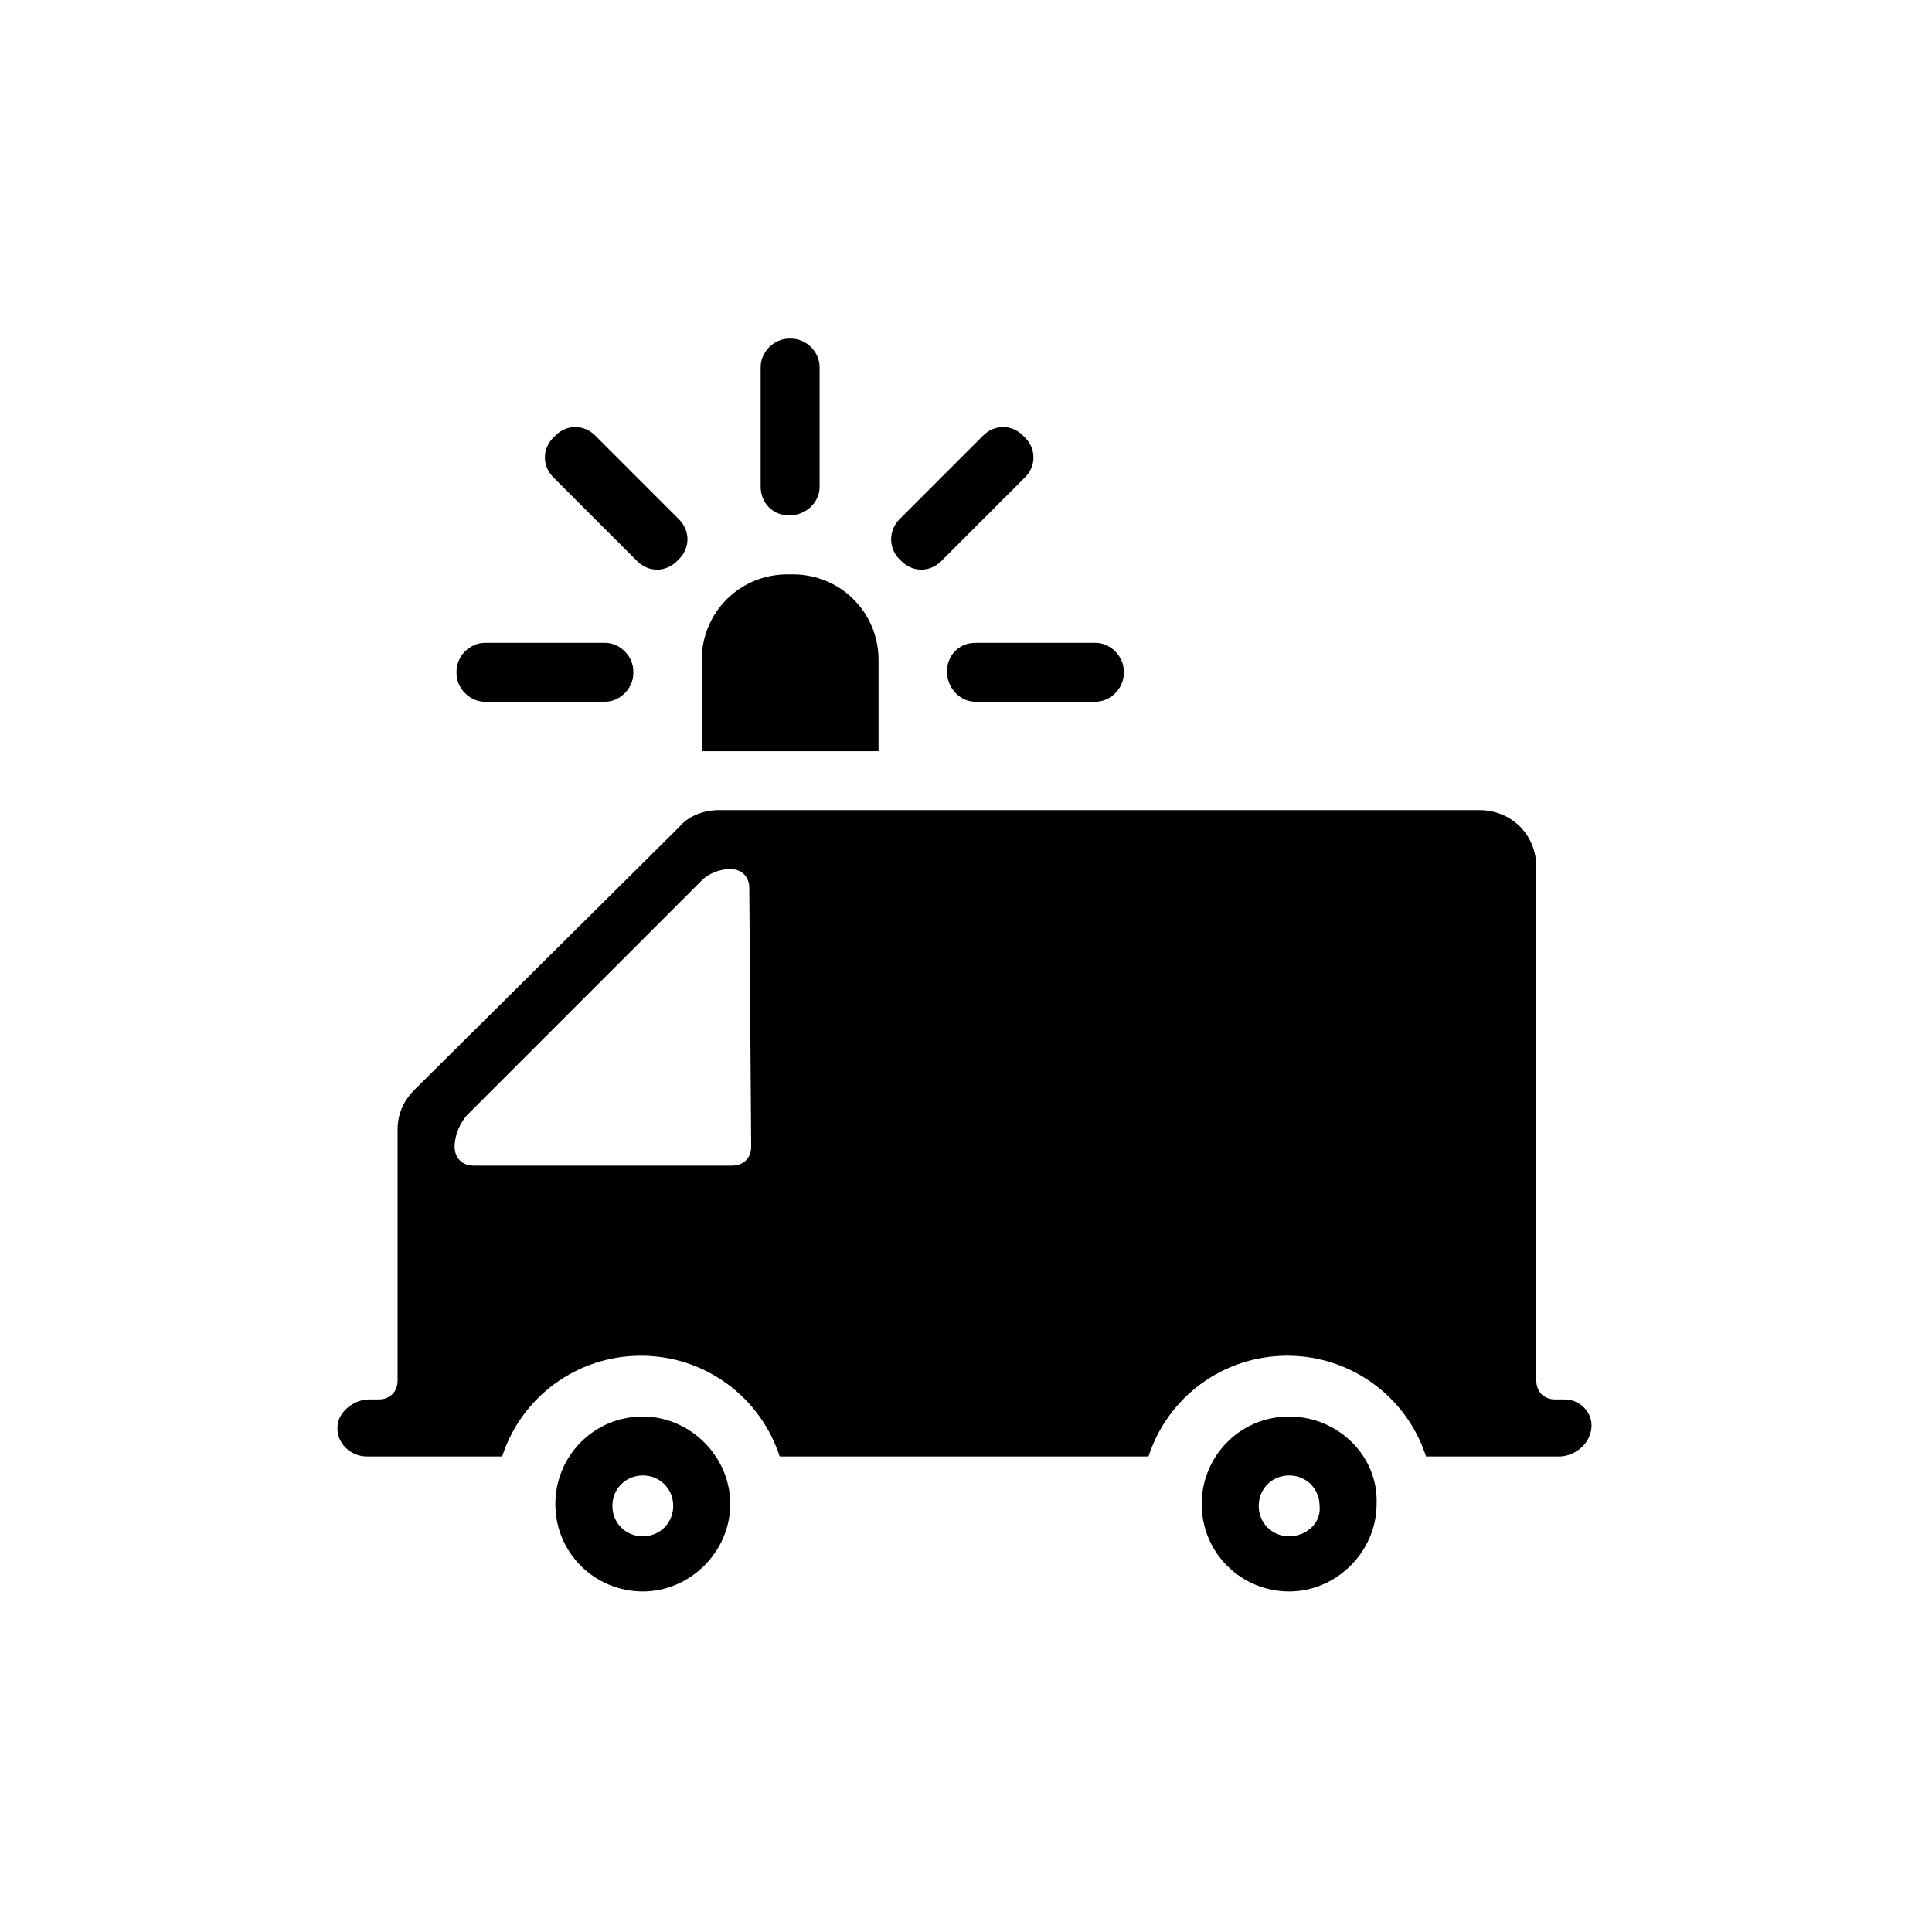
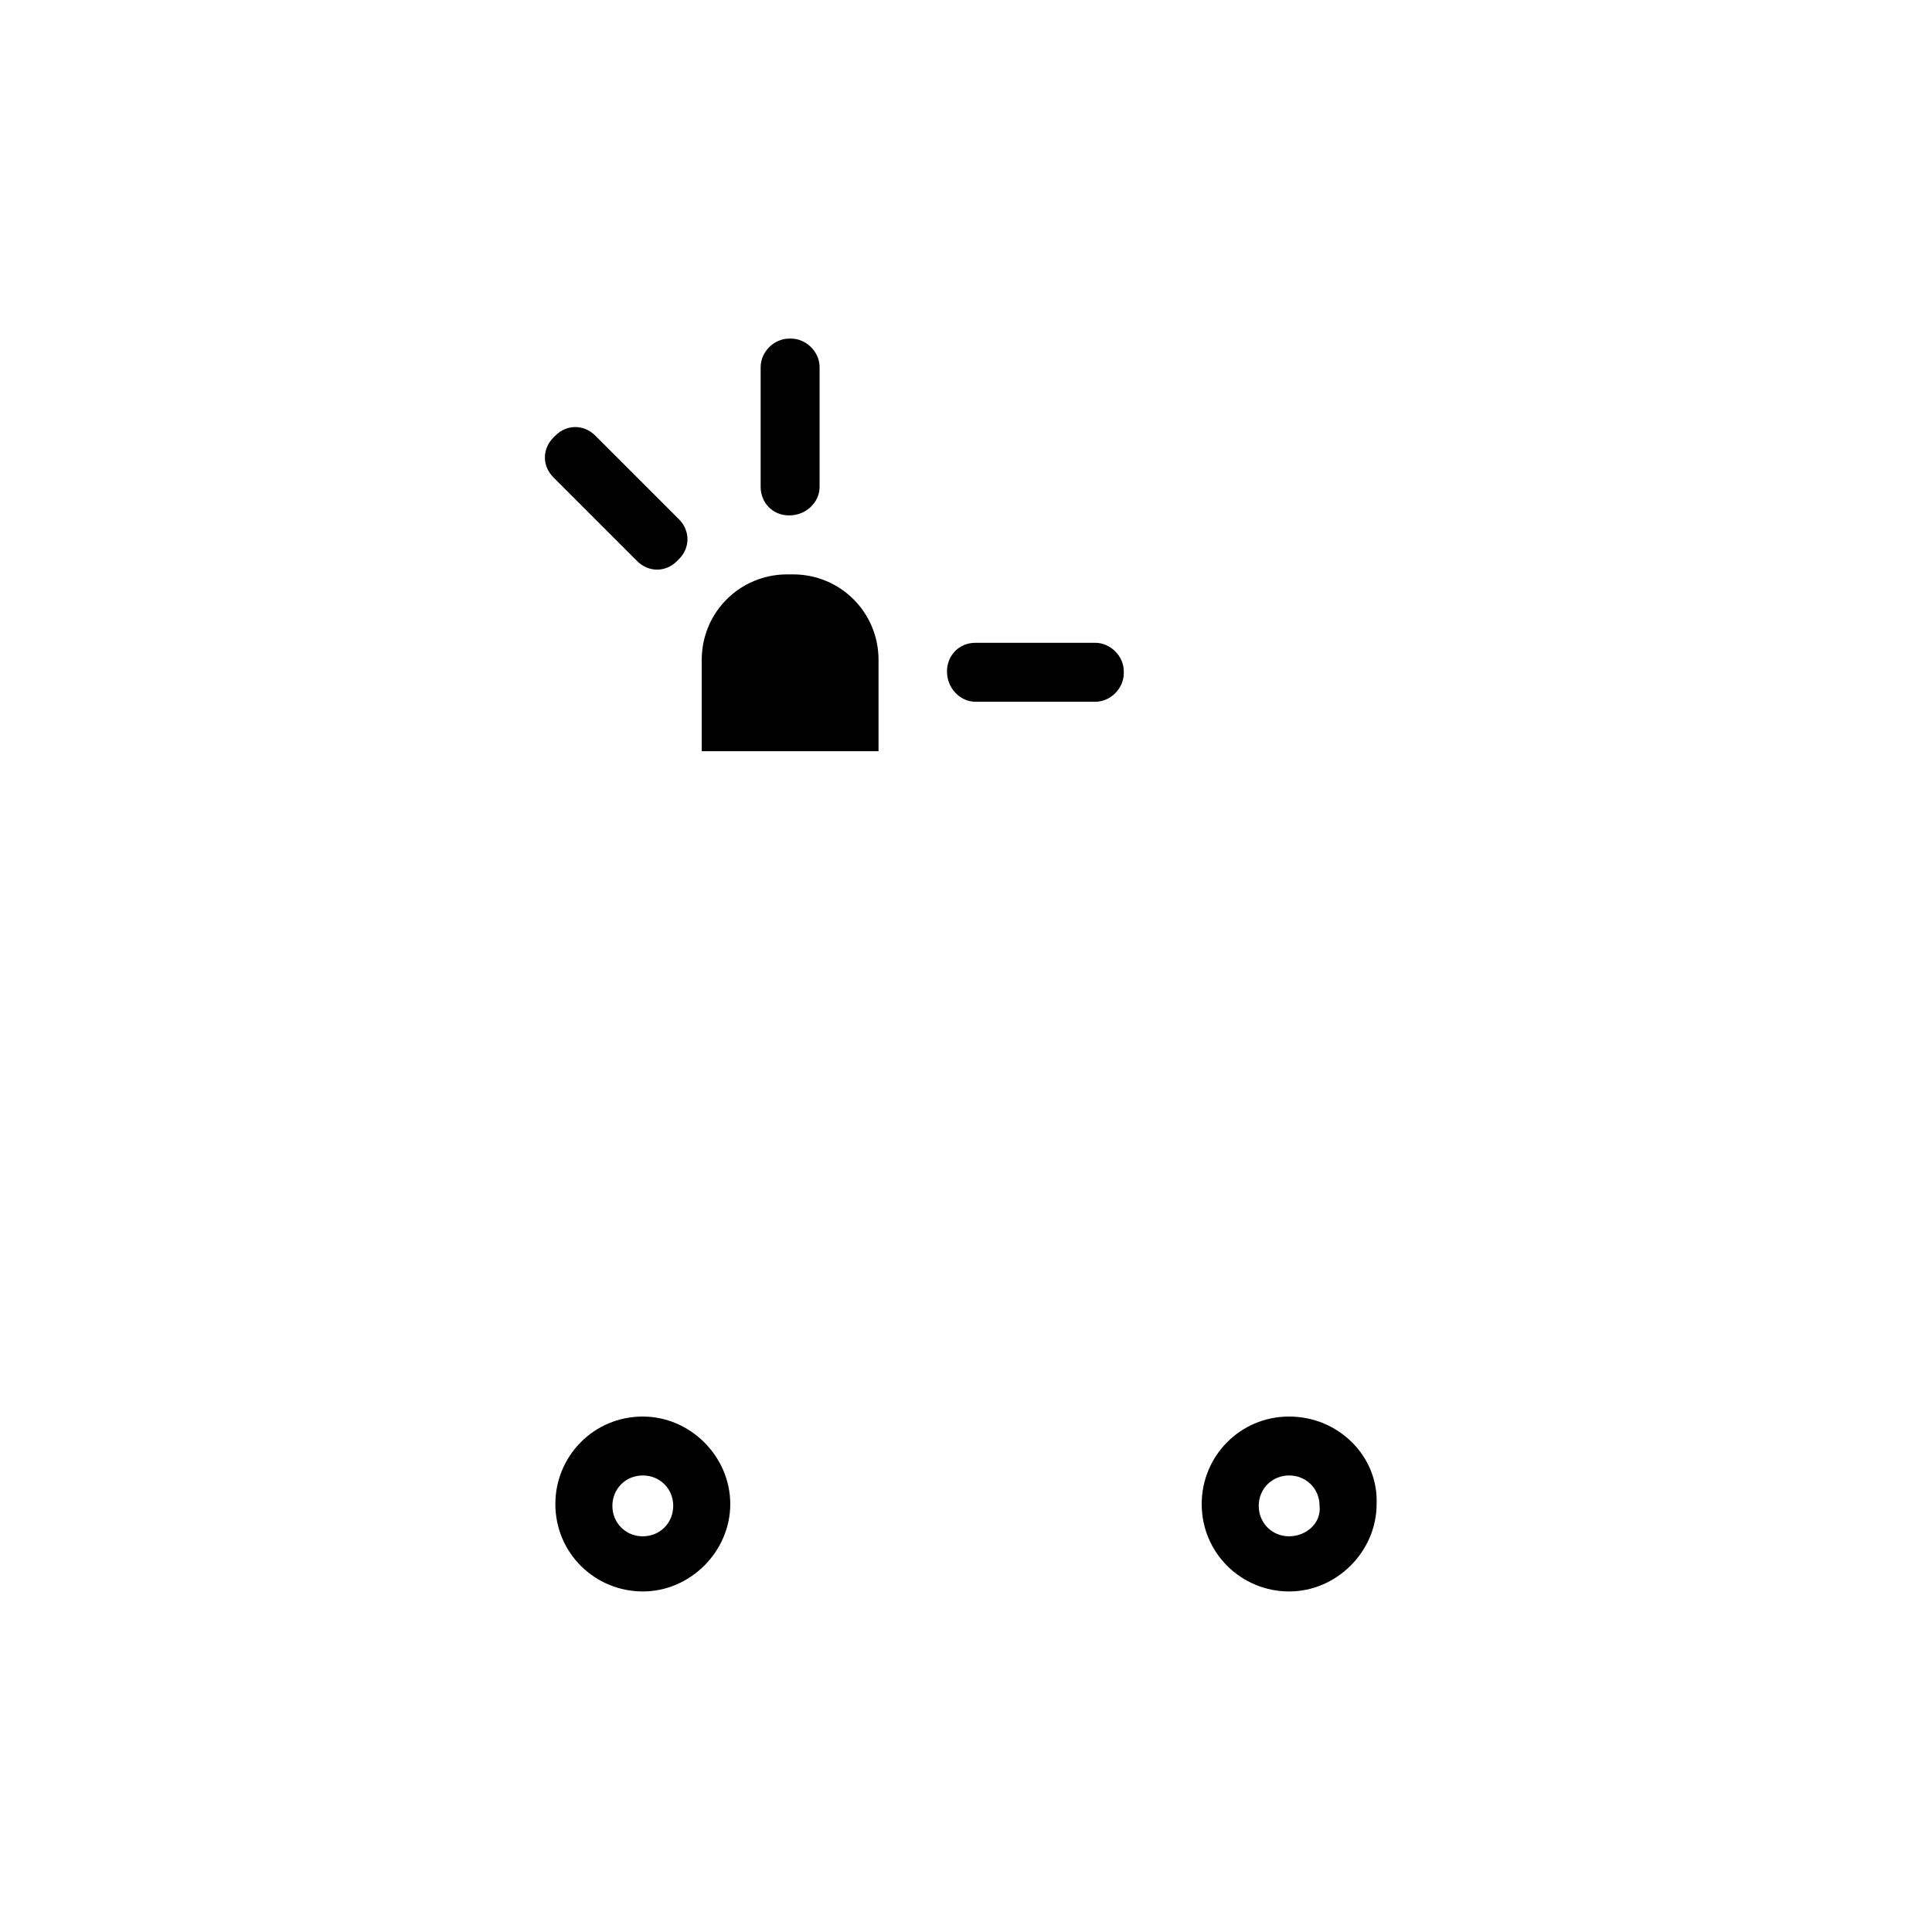
<svg xmlns="http://www.w3.org/2000/svg" fill="#000000" width="800px" height="800px" version="1.1" viewBox="144 144 512 512">
  <g>
    <path d="m376.82 318.89c0-12.594-10.078-22.672-22.672-22.672h-1.512c-12.594 0-22.672 10.078-22.672 22.672v24.184h46.855z" />
    <path d="m353.14 280.59c4.535 0 8.062-3.527 8.062-7.559v-31.738c0-4.031-3.527-7.559-7.559-7.559h-0.504c-4.031 0-7.559 3.527-7.559 7.559v31.738c0 4.035 3.023 7.559 7.559 7.559z" />
    <path d="m312.84 292.69c3.023 3.023 7.559 3.023 10.578 0l0.504-0.504c3.023-3.023 3.023-7.559 0-10.578l-22.168-22.168c-3.023-3.023-7.559-3.023-10.578 0l-0.504 0.504c-3.023 3.023-3.023 7.559 0 10.578z" />
-     <path d="m272.54 329.97h31.738c4.031 0 7.559-3.527 7.559-7.559v-0.504c0-4.031-3.527-7.559-7.559-7.559h-31.738c-4.031 0-7.559 3.527-7.559 7.559v0.504c0 4.031 3.527 7.559 7.559 7.559z" />
    <path d="m394.96 321.91c0 4.535 3.527 8.062 7.559 8.062h31.738c4.031 0 7.559-3.527 7.559-7.559v-0.504c0-4.031-3.527-7.559-7.559-7.559h-31.738c-4.535 0.004-7.559 3.531-7.559 7.559z" />
-     <path d="m382.87 292.69c3.023 3.023 7.559 3.023 10.578 0l22.168-22.168c3.023-3.023 3.023-7.559 0-10.578l-0.5-0.504c-3.023-3.023-7.559-3.023-10.578 0l-22.168 22.168c-3.023 3.019-3.023 8.059 0.5 11.082z" />
-     <path d="m558.7 514.87h-2.519c-3.023 0-5.039-2.016-5.039-5.039v-136.03c0-8.566-6.551-15.113-15.113-15.113h-201.52c-4.031 0-8.062 1.512-10.578 4.535l-70.031 69.523c-3.023 3.023-4.535 6.551-4.535 10.578v66.504c0 3.023-2.016 5.039-5.039 5.039h-2.519c-3.527 0-7.055 2.519-8.062 5.543-1.512 5.039 2.519 9.574 7.559 9.574h35.77c5.039-15.617 19.648-26.703 36.777-26.703s31.738 11.082 36.777 26.703h97.738c5.039-15.617 19.648-26.703 36.777-26.703 17.129 0 31.738 11.082 36.777 26.703h35.266c3.527 0 7.055-2.519 8.062-5.543 2.019-5.039-2.008-9.574-6.543-9.574zm-215.63-67.008c0 3.023-2.016 5.039-5.039 5.039h-68.516c-3.023 0-5.039-2.016-5.039-5.039s1.512-6.551 3.527-8.566l61.969-61.969c2.016-2.016 5.039-3.023 7.559-3.023 3.023 0 5.039 2.016 5.039 5.039z" />
    <path d="m485.64 519.4c-13.098 0-23.176 10.578-23.176 23.176 0 13.098 10.578 23.176 23.176 23.176 12.594 0 23.176-10.578 23.176-23.176 0.504-12.598-10.074-23.176-23.176-23.176zm0 31.738c-4.535 0-8.062-3.527-8.062-8.062s3.527-8.062 8.062-8.062c4.535 0 8.062 3.527 8.062 8.062 0.504 4.535-3.527 8.062-8.062 8.062z" />
    <path d="m314.35 519.4c-13.098 0-23.176 10.578-23.176 23.176 0 13.098 10.578 23.176 23.176 23.176 12.594 0 23.176-10.578 23.176-23.176s-10.582-23.176-23.176-23.176zm0 31.738c-4.535 0-8.062-3.527-8.062-8.062s3.527-8.062 8.062-8.062c4.535 0 8.062 3.527 8.062 8.062-0.004 4.535-3.527 8.062-8.062 8.062z" />
  </g>
</svg>